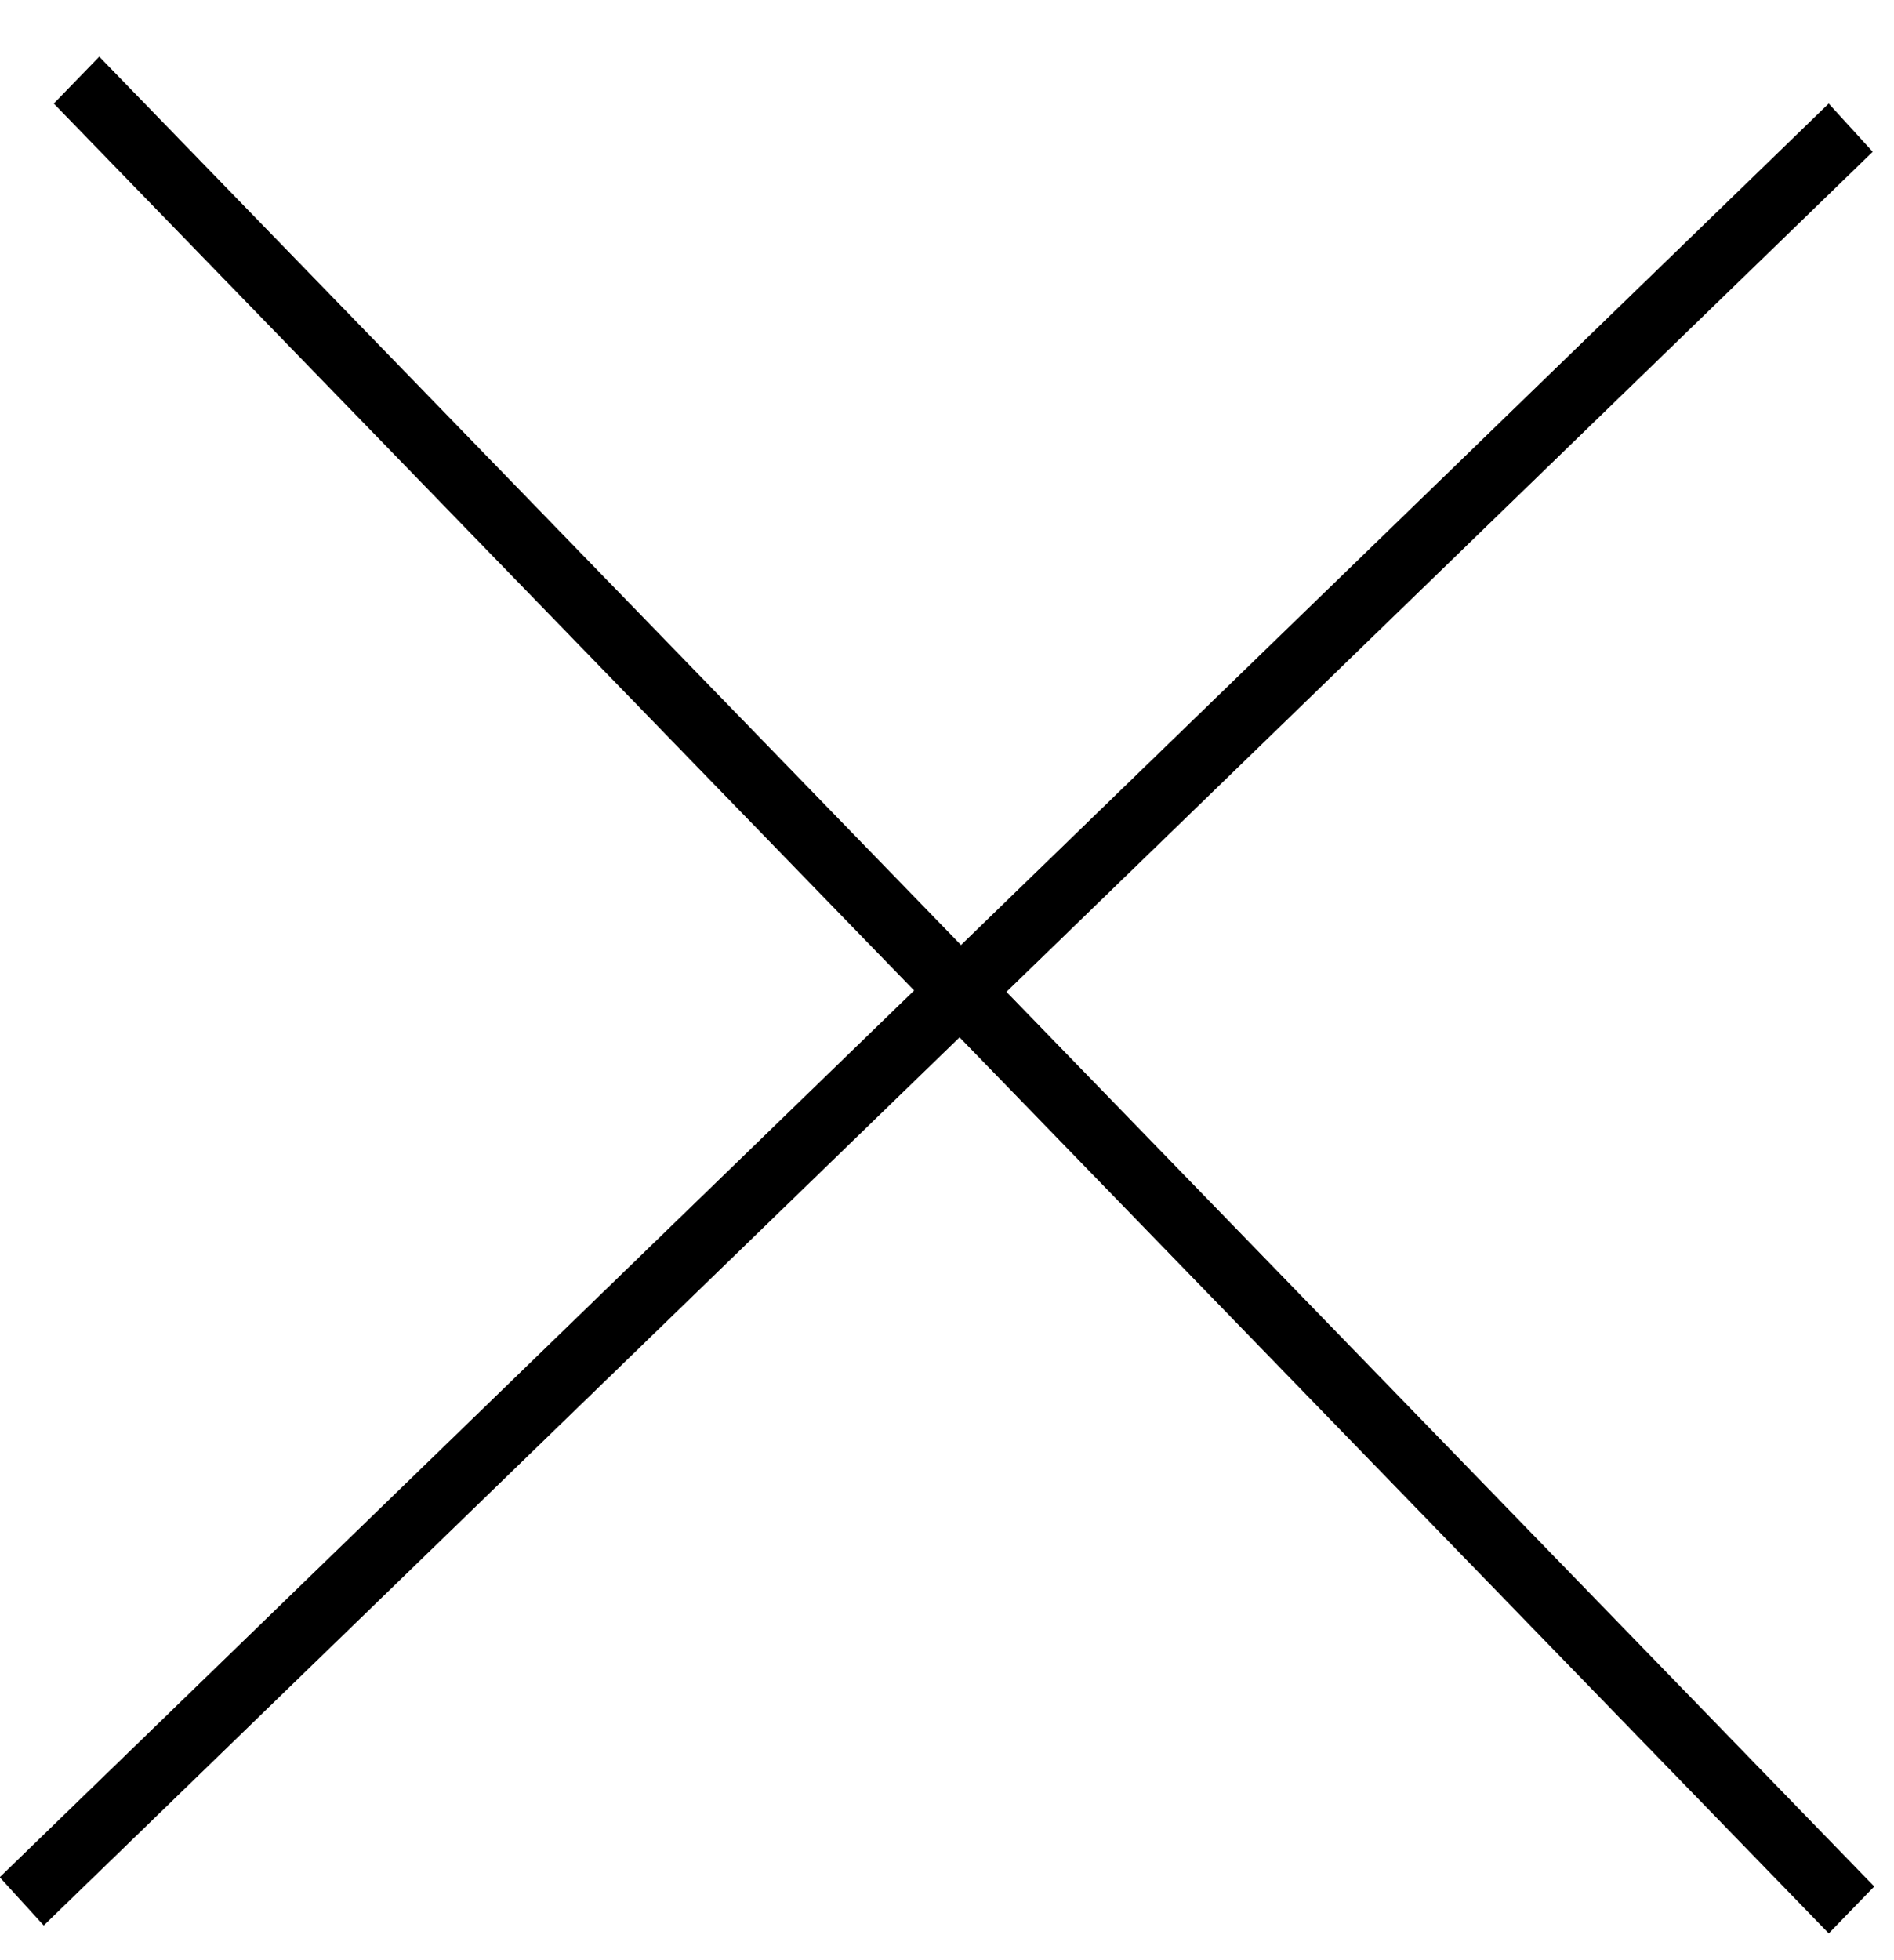
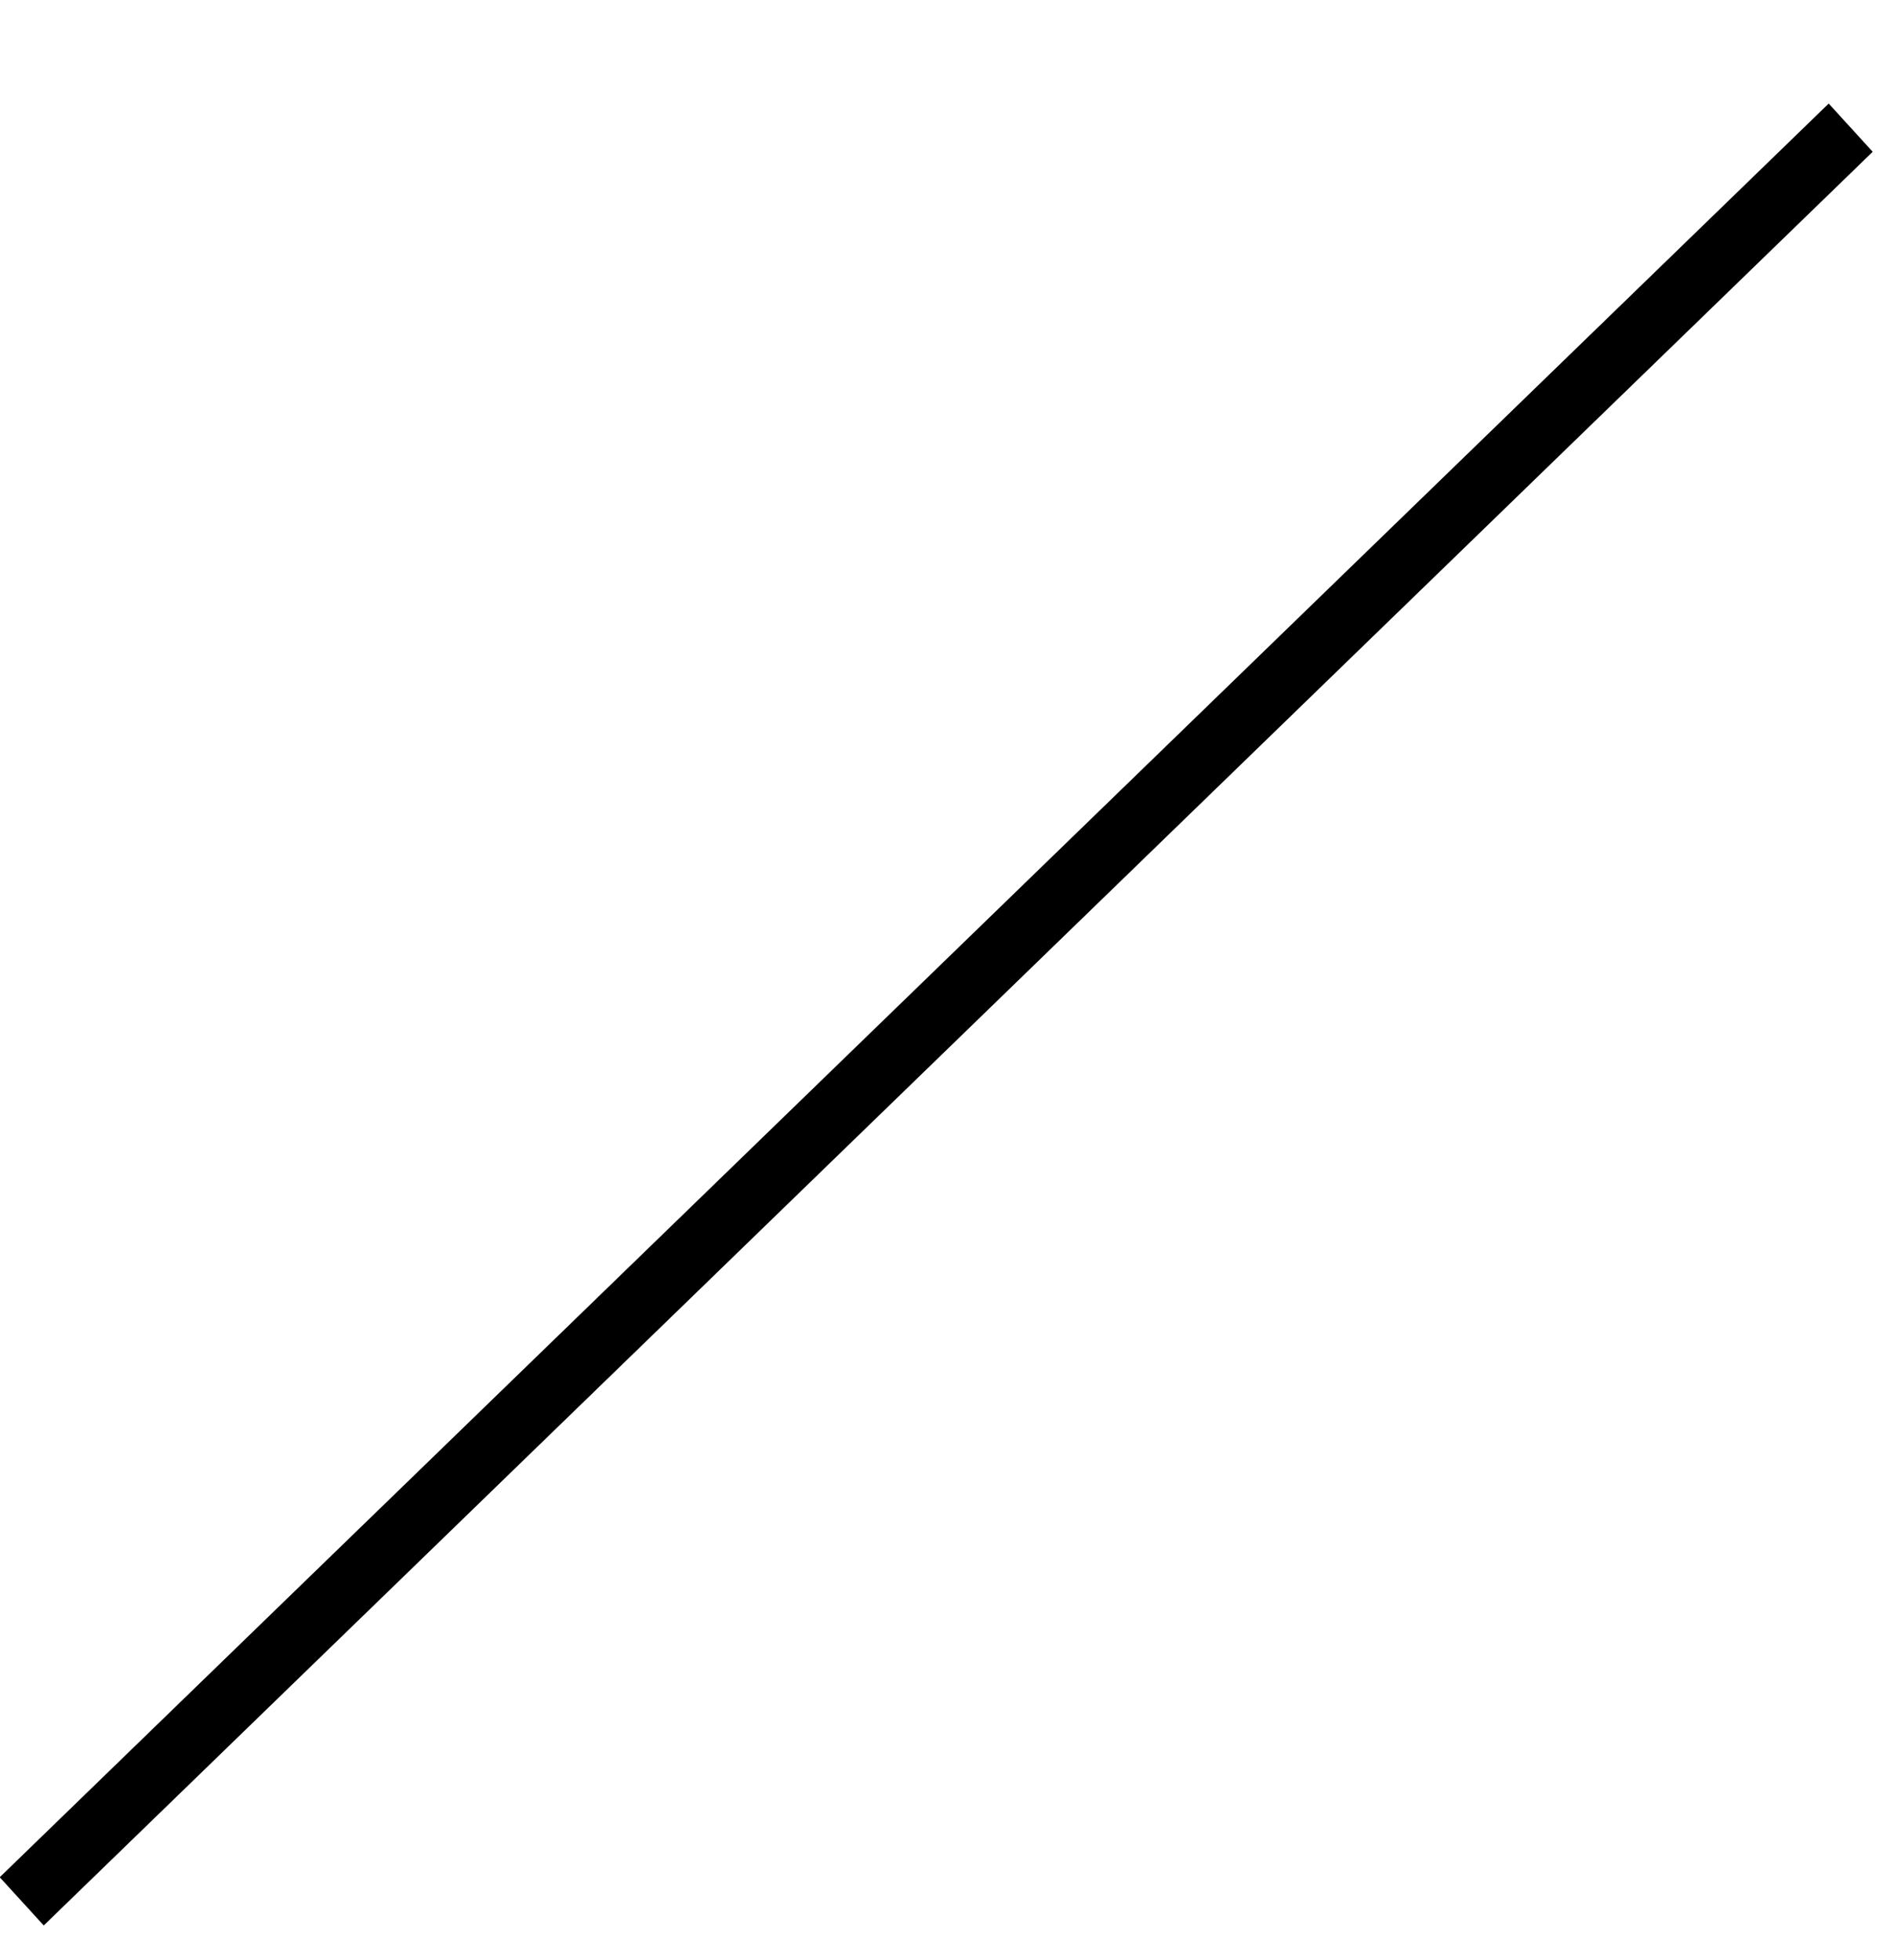
<svg xmlns="http://www.w3.org/2000/svg" fill="none" viewBox="0 0 29 30">
-   <path transform="scale(.985 1.015) rotate(45 -1.467 1.79)" stroke="#000" d="M0-.5h39.02" />
  <path transform="matrix(-.718 .696 -.674 -.738 28 1.585)" stroke="#000" d="M0-.5h39.003" />
</svg>